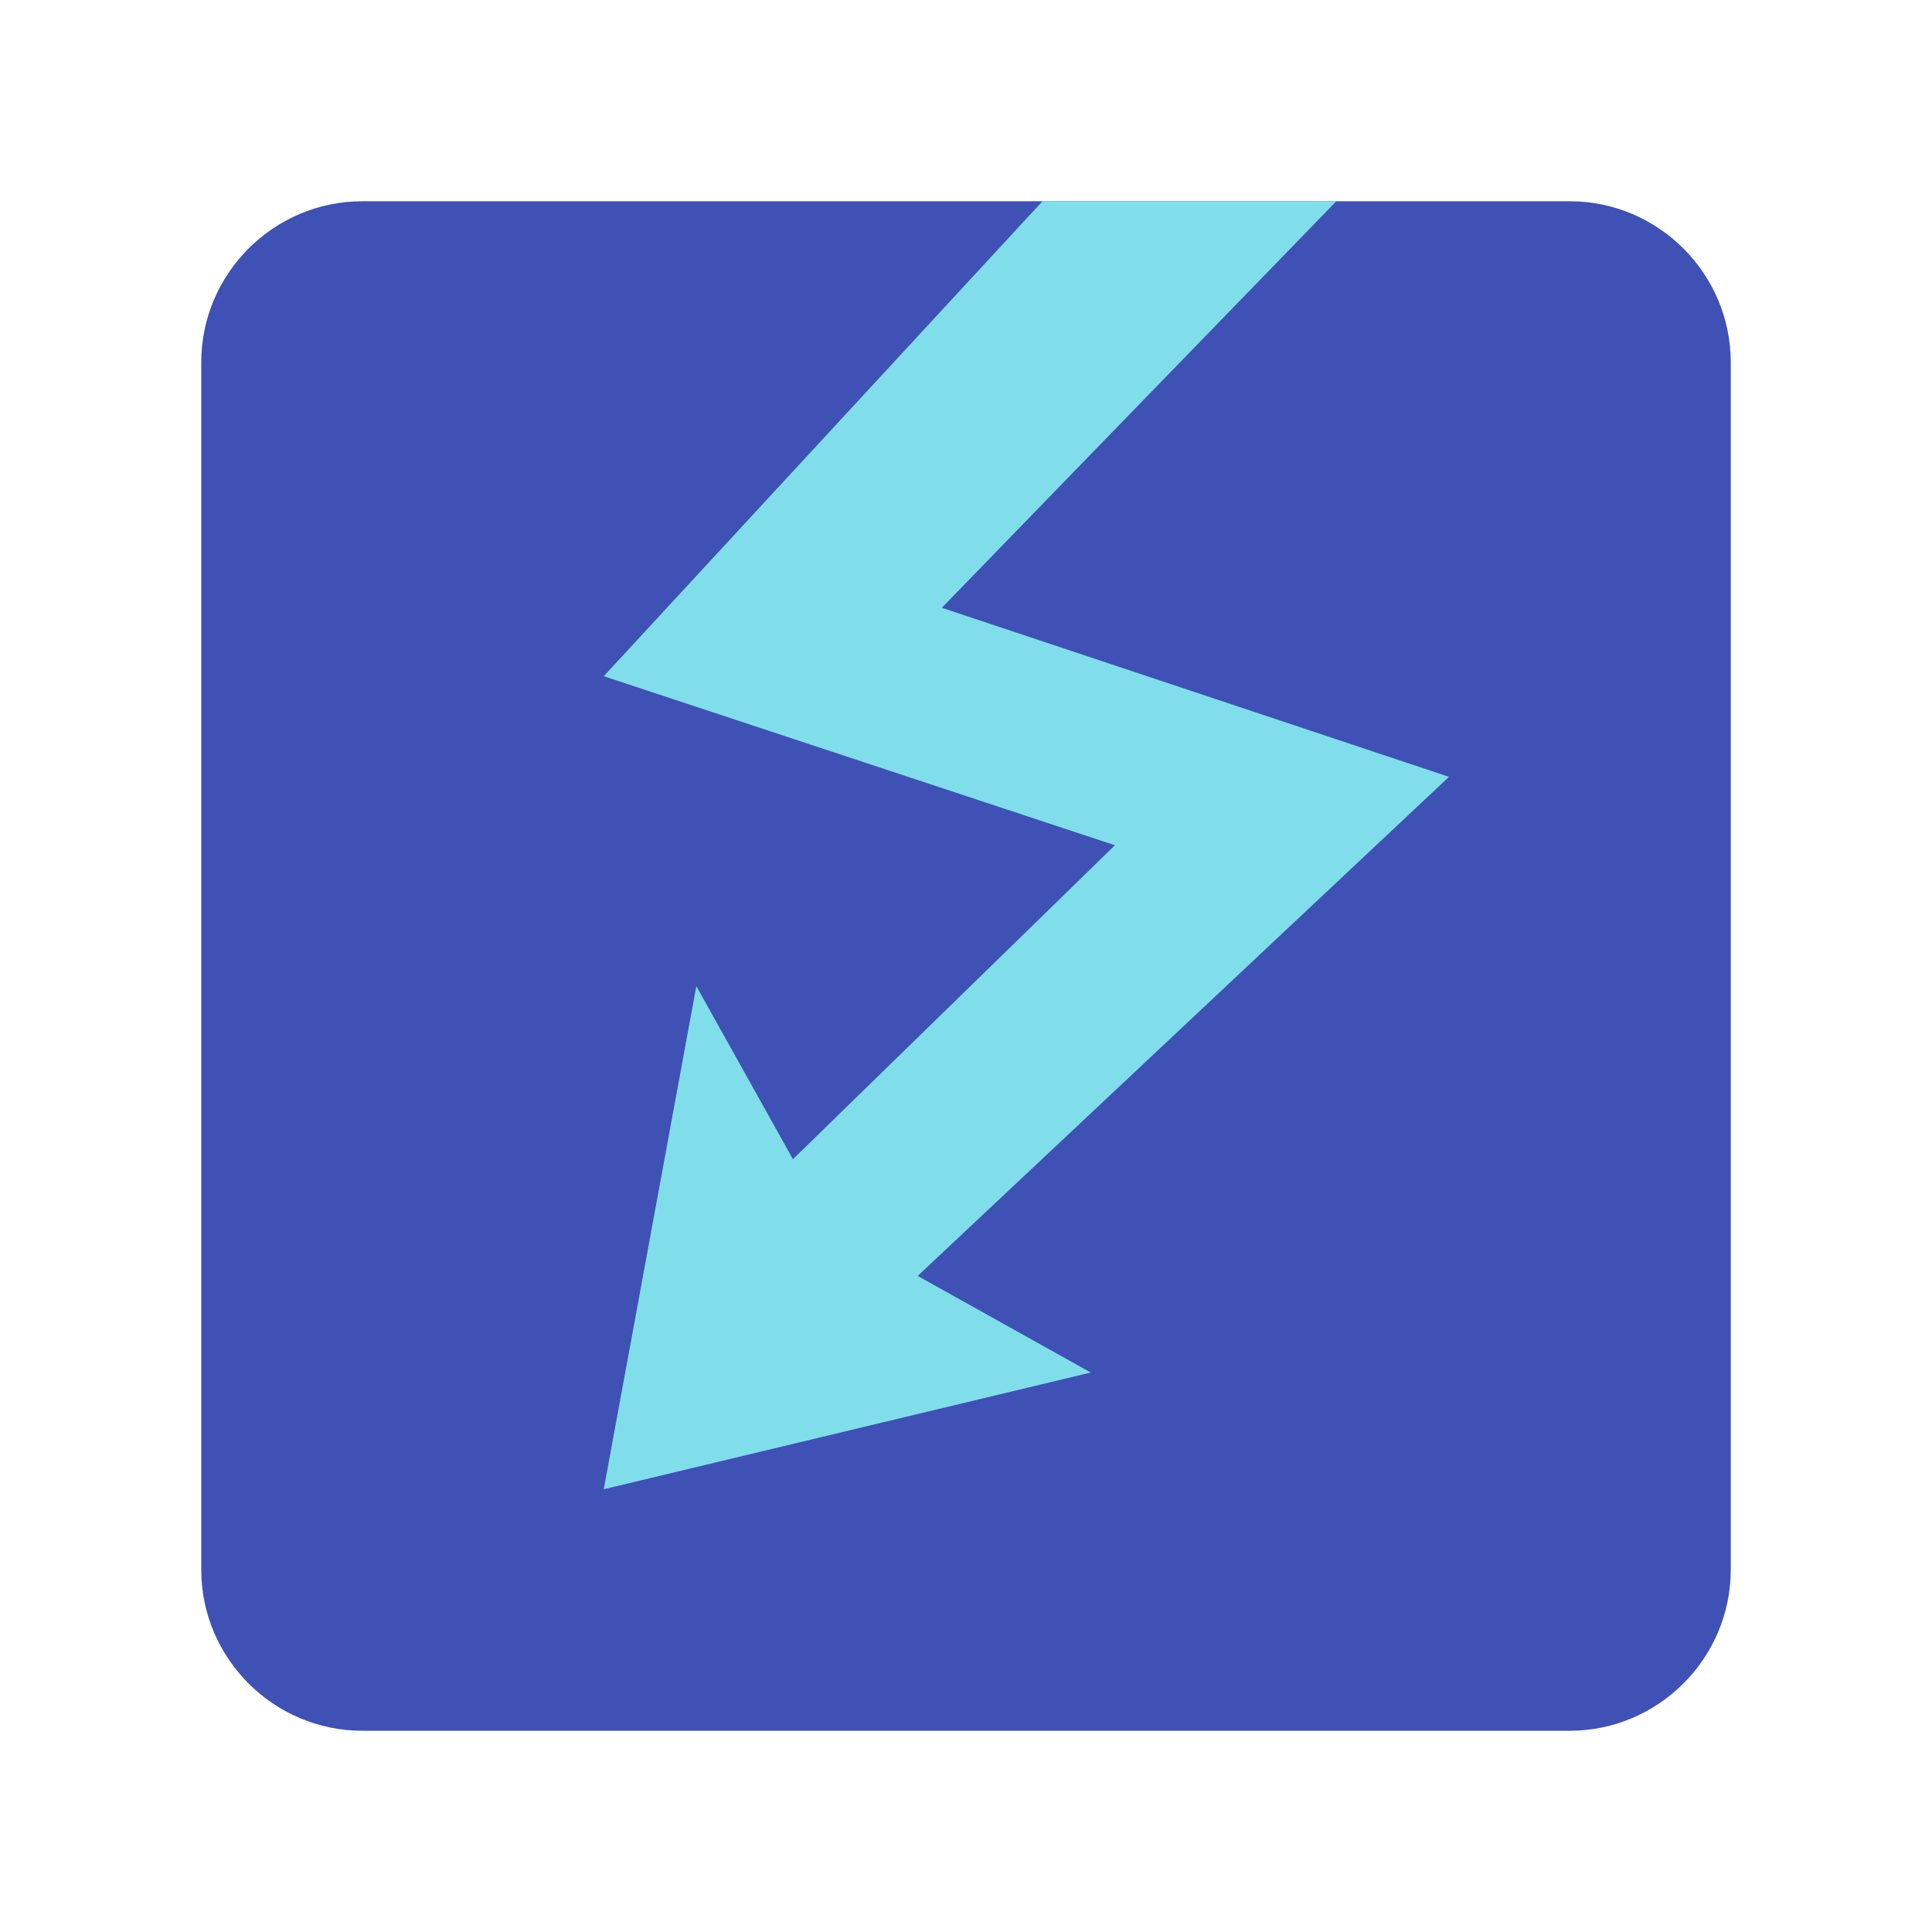
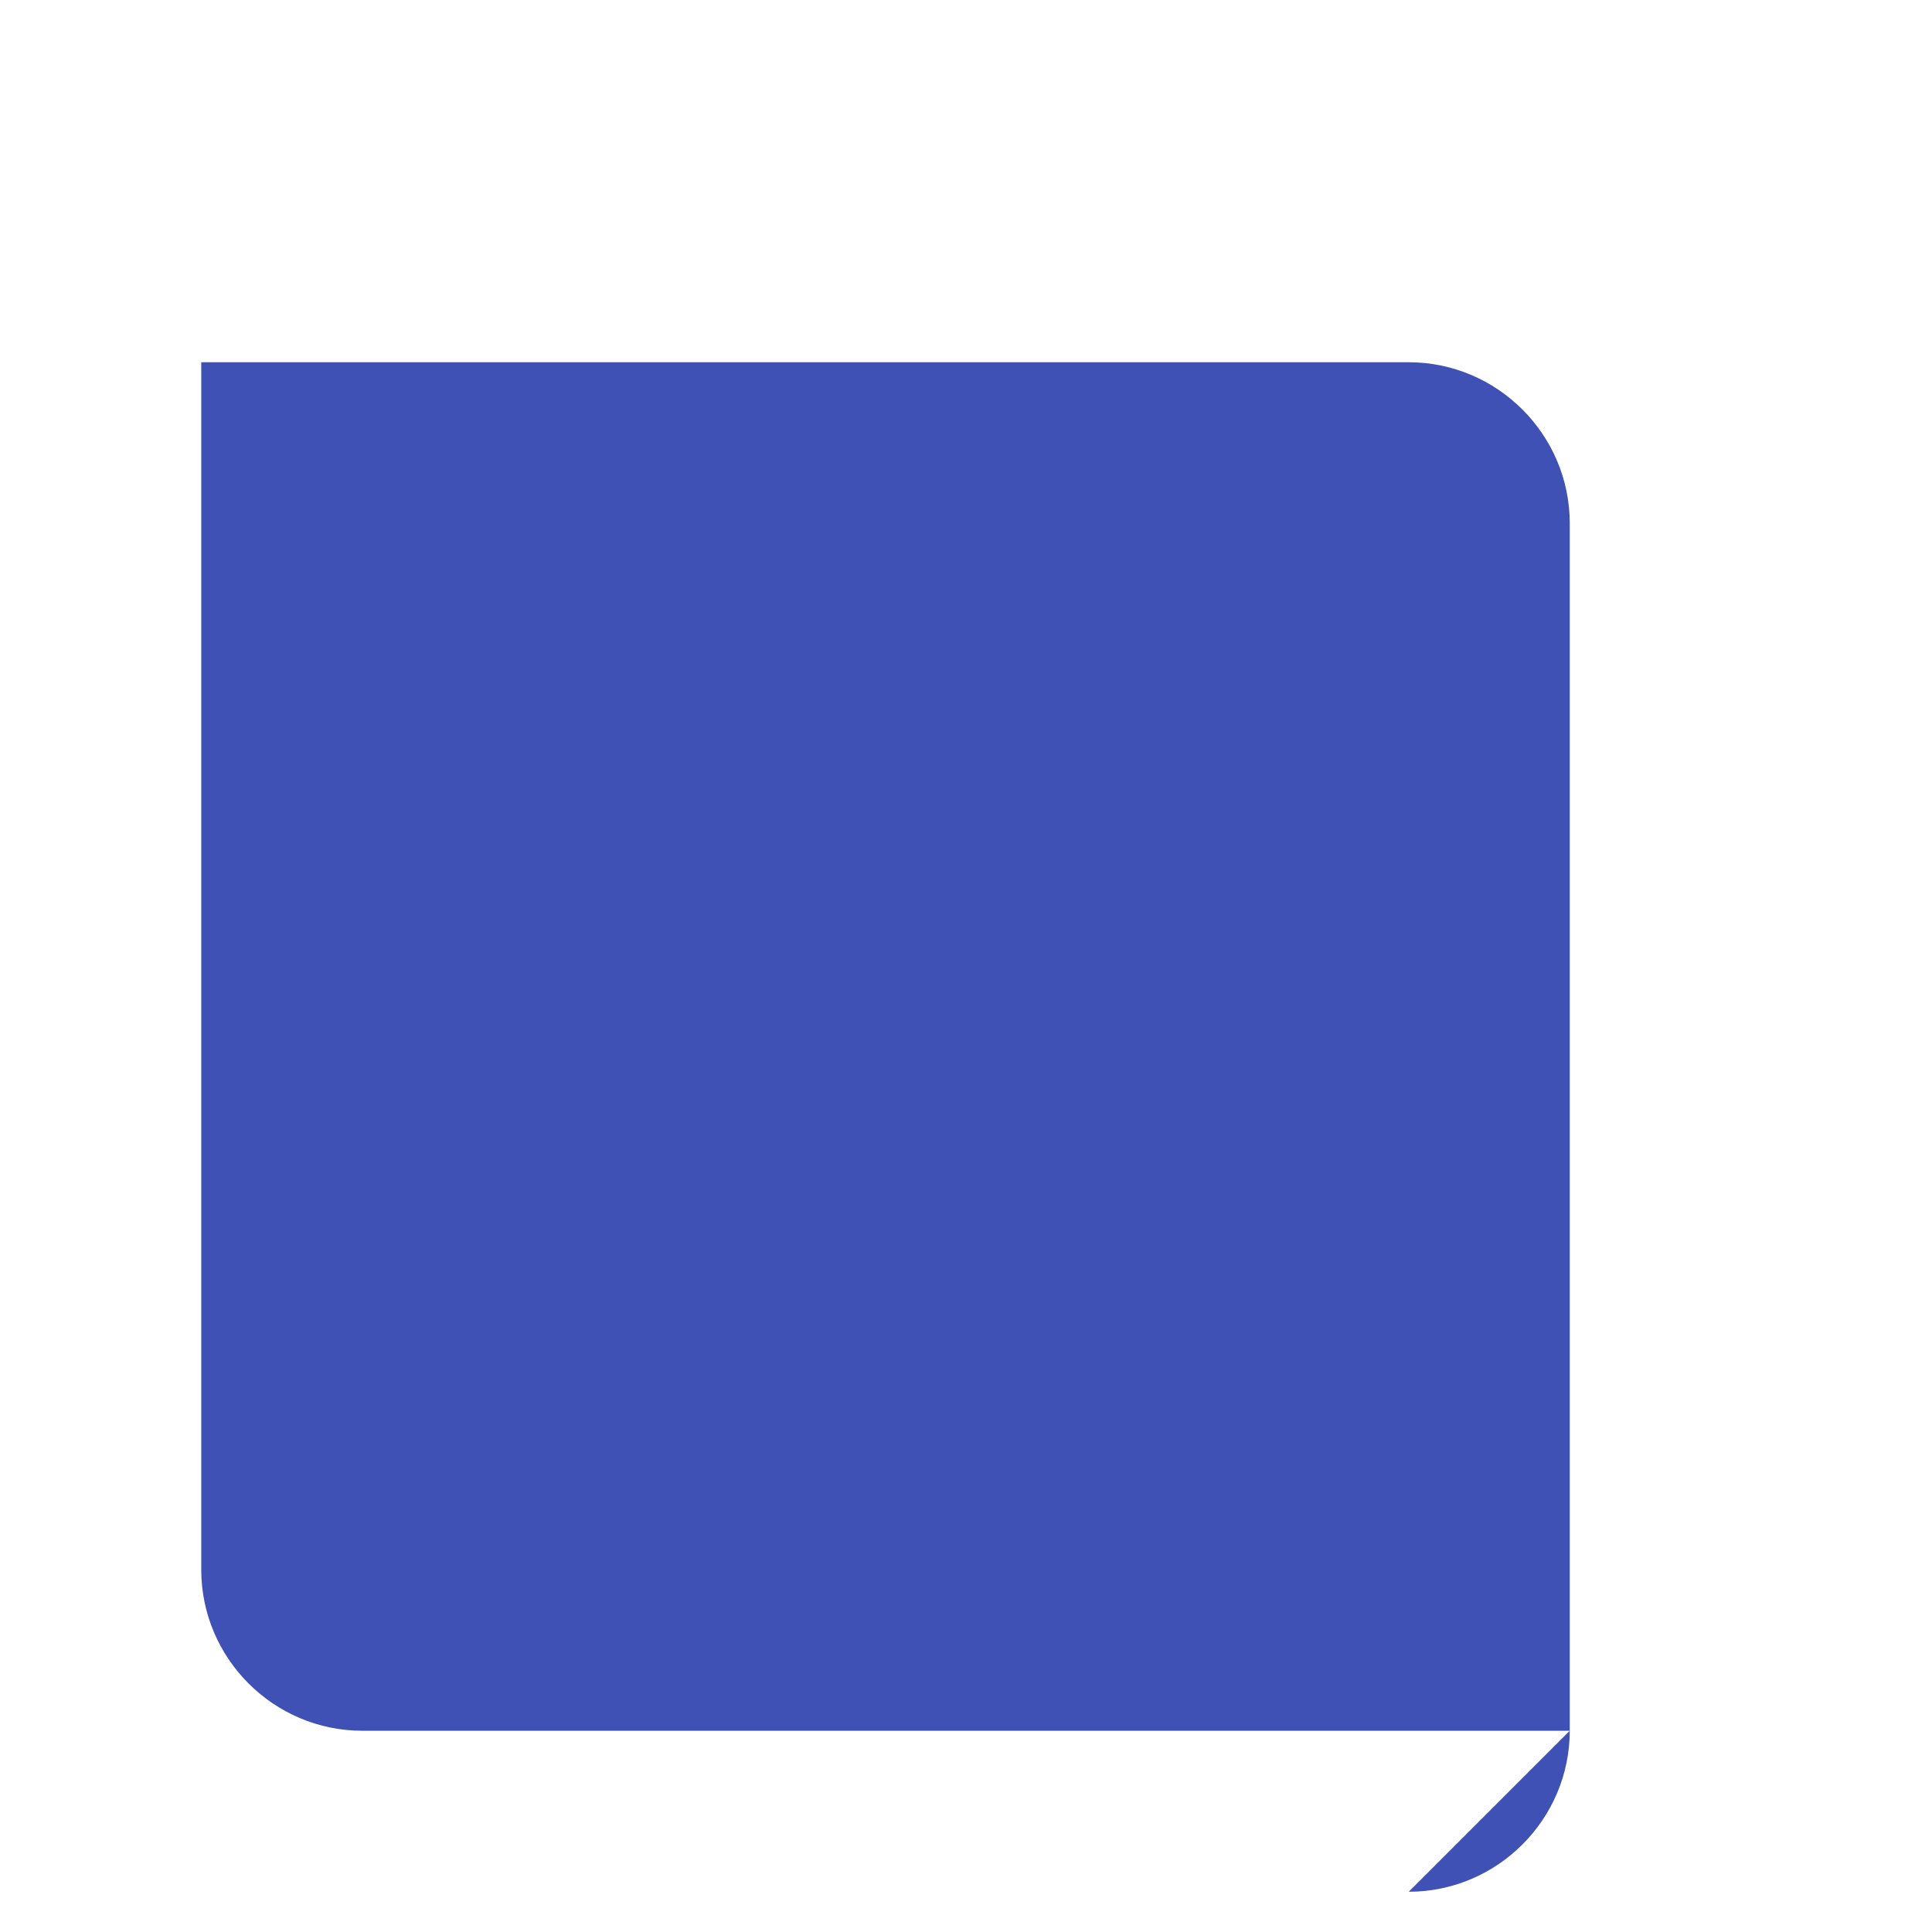
<svg xmlns="http://www.w3.org/2000/svg" width="800px" height="800px" viewBox="0 0 1024 1024" class="icon" version="1.1">
-   <path d="M832 917.333H192c-46.933 0-85.333-38.4-85.333-85.333V192c0-46.933 38.4-85.333 85.333-85.333h640c46.933 0 85.333 38.4 85.333 85.333v640c0 46.933-38.4 85.333-85.333 85.333z" fill="#3F51B5" />
-   <path d="M708.267 106.667l-209.067 215.467L768 411.733 486.4 676.267l91.733 51.2L320 789.333l49.067-266.667 51.2 91.733 170.667-166.4L320 358.4 552.533 106.667h155.733z" fill="#80DEEA" />
+   <path d="M832 917.333H192c-46.933 0-85.333-38.4-85.333-85.333V192h640c46.933 0 85.333 38.4 85.333 85.333v640c0 46.933-38.4 85.333-85.333 85.333z" fill="#3F51B5" />
</svg>